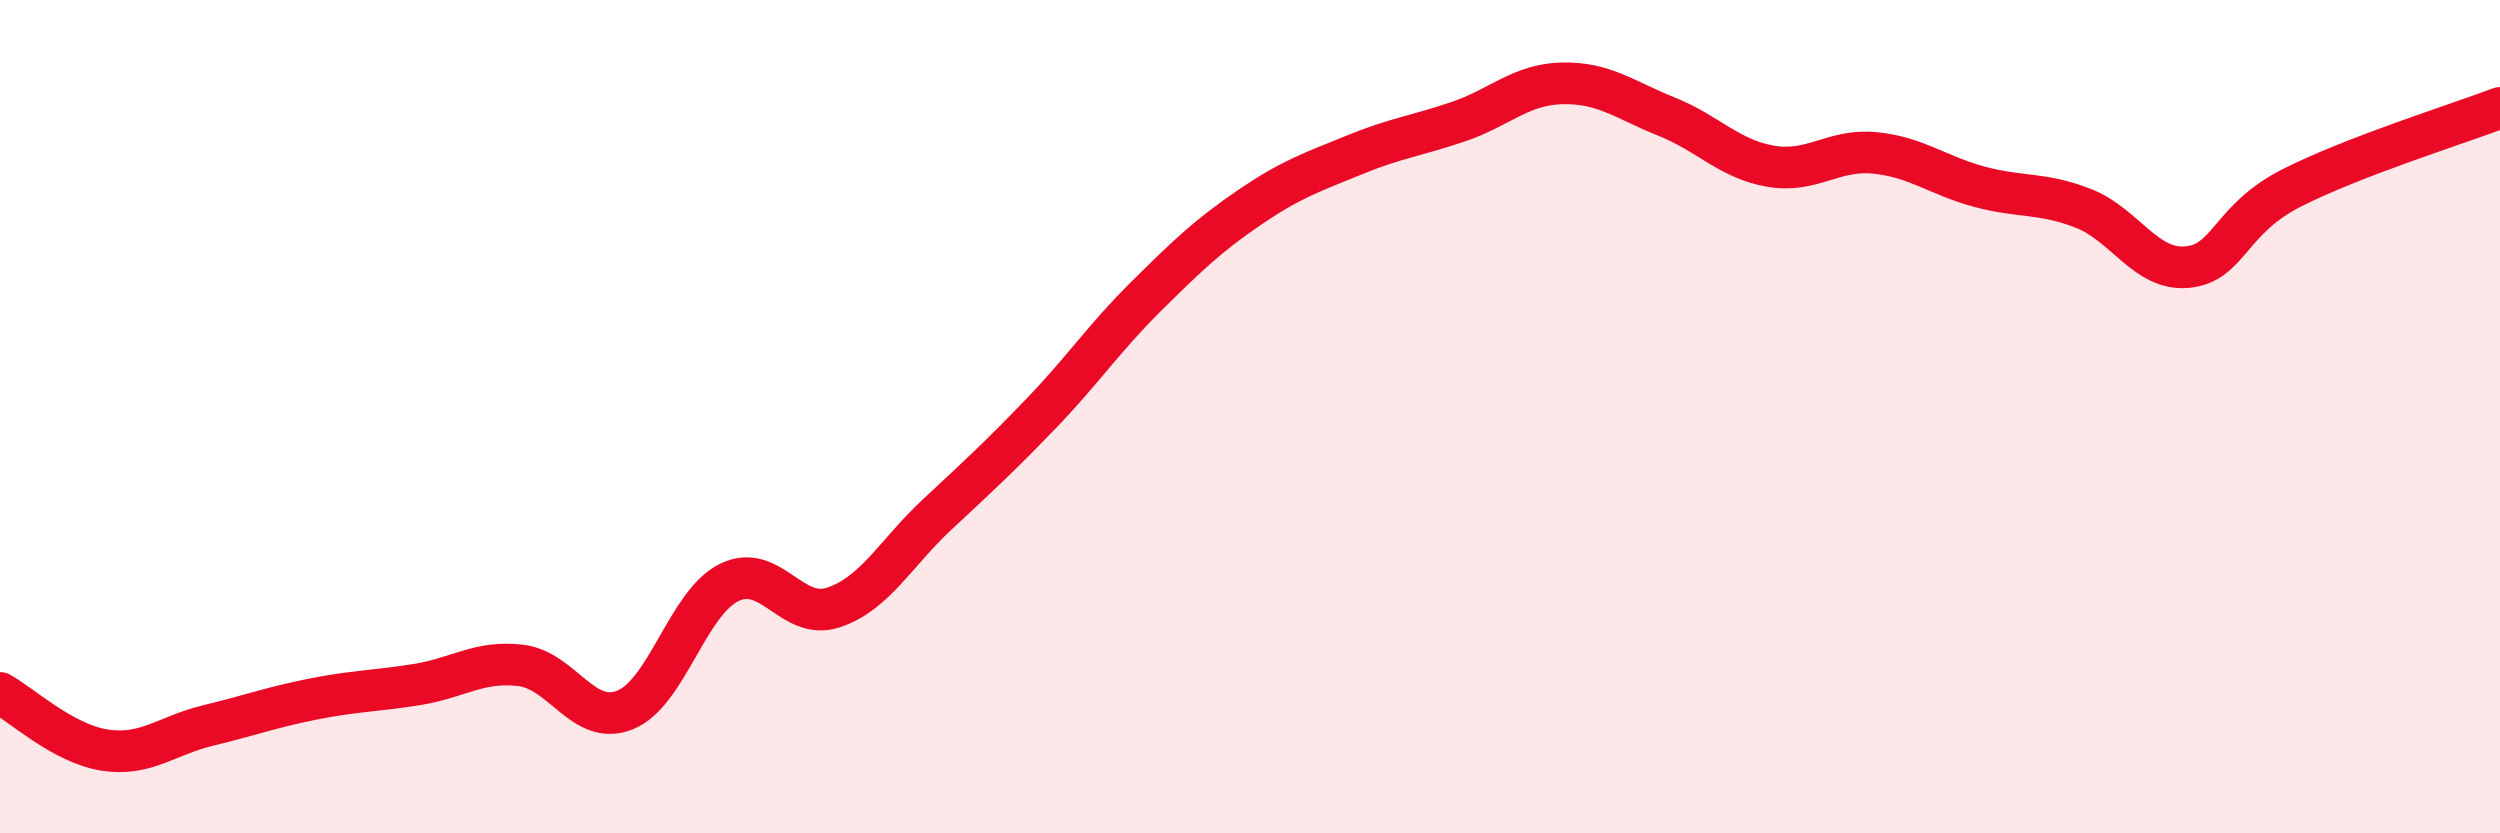
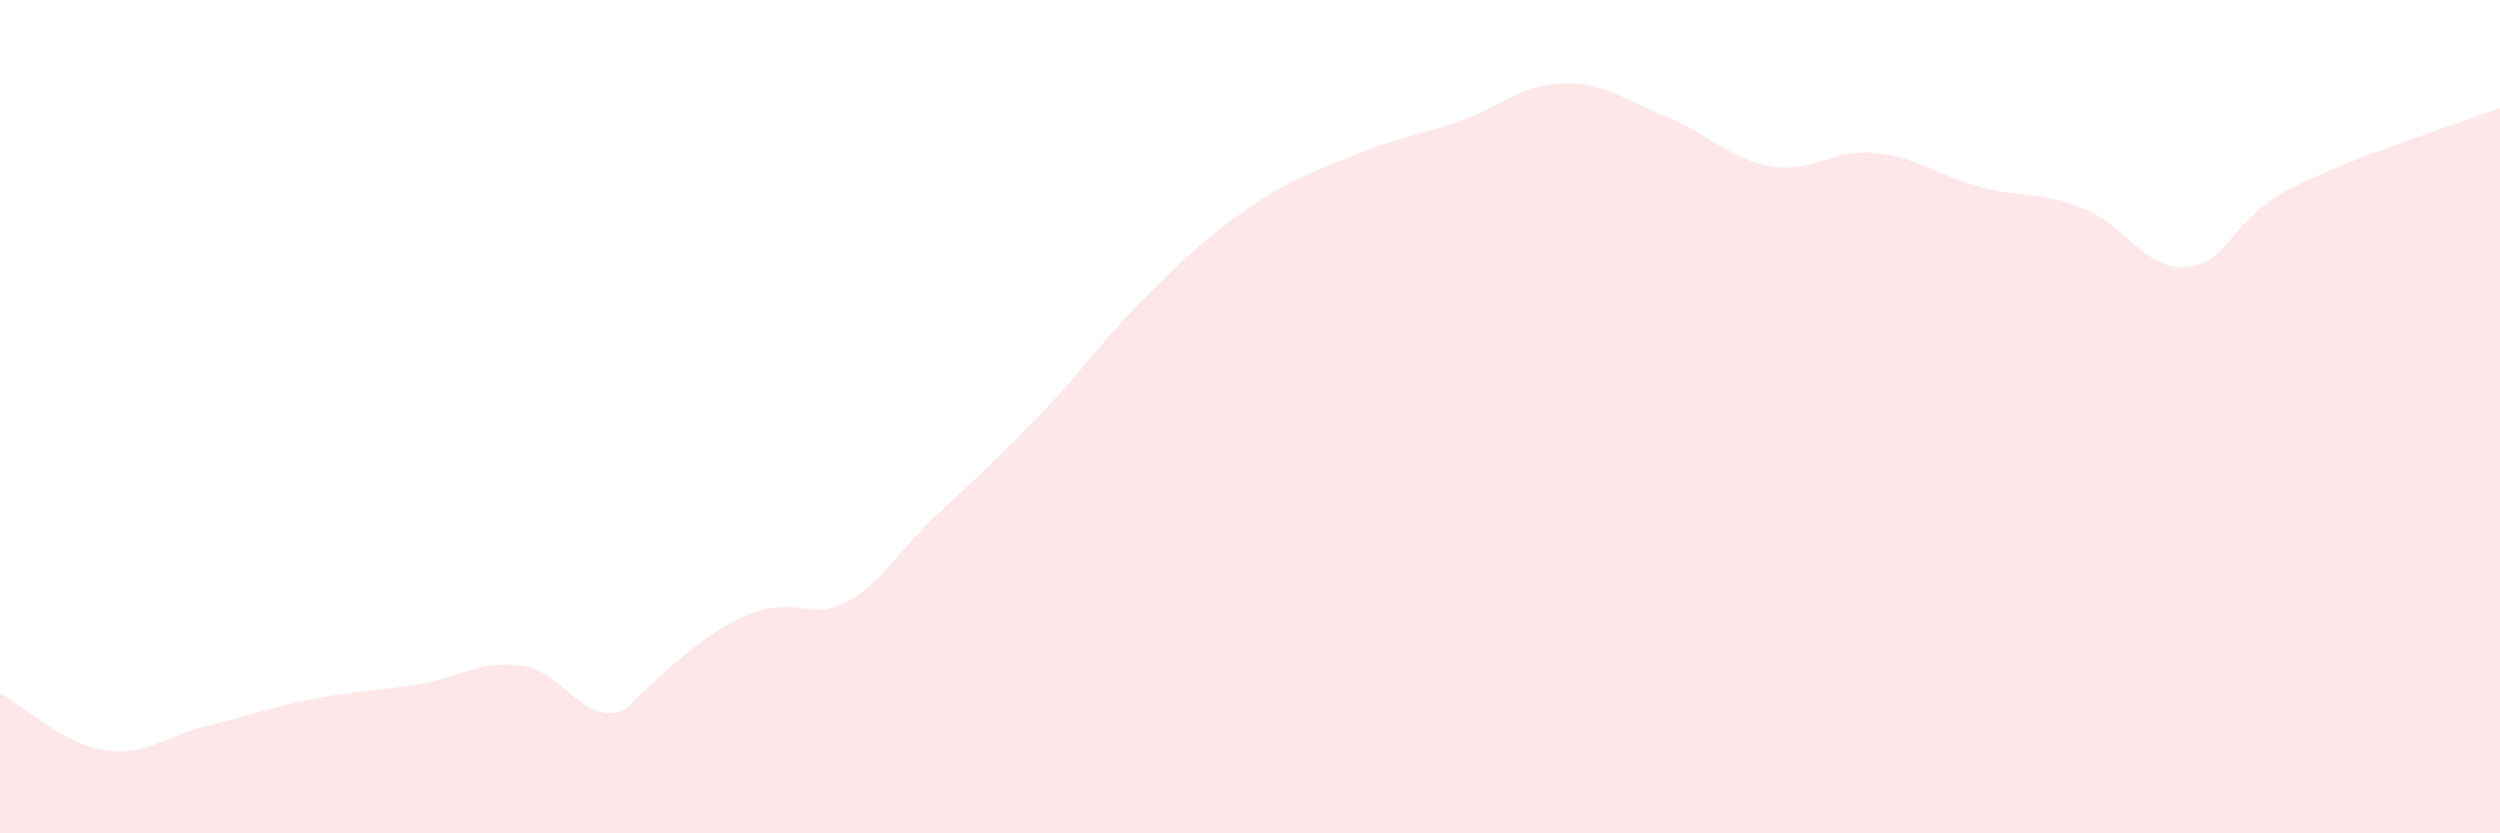
<svg xmlns="http://www.w3.org/2000/svg" width="60" height="20" viewBox="0 0 60 20">
-   <path d="M 0,16.63 C 0.5,16.9 1.5,17.84 2.5,18 C 3.5,18.16 4,17.65 5,17.41 C 6,17.17 6.5,16.98 7.5,16.78 C 8.5,16.58 9,16.59 10,16.43 C 11,16.27 11.5,15.85 12.5,15.97 C 13.5,16.09 14,17.44 15,17.04 C 16,16.64 16.5,14.47 17.5,13.98 C 18.5,13.49 19,14.91 20,14.58 C 21,14.25 21.5,13.27 22.5,12.34 C 23.5,11.41 24,10.95 25,9.91 C 26,8.87 26.5,8.11 27.5,7.12 C 28.5,6.13 29,5.65 30,4.97 C 31,4.29 31.5,4.13 32.5,3.72 C 33.5,3.31 34,3.26 35,2.92 C 36,2.58 36.5,2.02 37.5,2 C 38.5,1.98 39,2.4 40,2.8 C 41,3.2 41.5,3.82 42.5,3.99 C 43.5,4.16 44,3.57 45,3.67 C 46,3.77 46.5,4.21 47.5,4.48 C 48.5,4.75 49,4.61 50,5 C 51,5.39 51.5,6.51 52.5,6.41 C 53.5,6.31 53.5,5.27 55,4.51 C 56.5,3.75 59,2.97 60,2.59L60 20L0 20Z" fill="#EB0A25" opacity="0.1" stroke-linecap="round" stroke-linejoin="round" />
-   <path d="M 0,16.63 C 0.5,16.9 1.5,17.84 2.5,18 C 3.5,18.16 4,17.65 5,17.41 C 6,17.17 6.5,16.98 7.5,16.78 C 8.5,16.58 9,16.59 10,16.43 C 11,16.27 11.5,15.85 12.5,15.97 C 13.5,16.09 14,17.44 15,17.04 C 16,16.64 16.5,14.47 17.5,13.98 C 18.5,13.49 19,14.91 20,14.58 C 21,14.25 21.5,13.27 22.5,12.34 C 23.5,11.41 24,10.95 25,9.91 C 26,8.87 26.5,8.11 27.5,7.12 C 28.5,6.13 29,5.65 30,4.97 C 31,4.29 31.5,4.13 32.5,3.72 C 33.5,3.31 34,3.26 35,2.92 C 36,2.58 36.5,2.02 37.5,2 C 38.5,1.98 39,2.4 40,2.8 C 41,3.2 41.5,3.82 42.5,3.99 C 43.5,4.16 44,3.57 45,3.67 C 46,3.77 46.5,4.21 47.5,4.48 C 48.5,4.75 49,4.61 50,5 C 51,5.39 51.5,6.51 52.5,6.41 C 53.5,6.31 53.5,5.27 55,4.51 C 56.5,3.75 59,2.97 60,2.59" stroke="#EB0A25" stroke-width="1" fill="none" stroke-linecap="round" stroke-linejoin="round" />
+   <path d="M 0,16.63 C 0.5,16.9 1.5,17.84 2.5,18 C 3.5,18.16 4,17.65 5,17.41 C 6,17.17 6.5,16.98 7.5,16.78 C 8.5,16.58 9,16.59 10,16.43 C 11,16.27 11.5,15.85 12.5,15.97 C 13.5,16.09 14,17.44 15,17.04 C 18.5,13.49 19,14.91 20,14.58 C 21,14.25 21.5,13.27 22.5,12.34 C 23.5,11.41 24,10.95 25,9.91 C 26,8.87 26.5,8.11 27.5,7.12 C 28.5,6.13 29,5.65 30,4.97 C 31,4.29 31.5,4.13 32.5,3.72 C 33.5,3.31 34,3.26 35,2.92 C 36,2.58 36.5,2.02 37.5,2 C 38.5,1.98 39,2.4 40,2.8 C 41,3.2 41.5,3.82 42.5,3.99 C 43.5,4.16 44,3.57 45,3.67 C 46,3.77 46.5,4.21 47.5,4.48 C 48.5,4.75 49,4.61 50,5 C 51,5.39 51.5,6.51 52.5,6.41 C 53.5,6.31 53.5,5.27 55,4.51 C 56.5,3.75 59,2.97 60,2.59L60 20L0 20Z" fill="#EB0A25" opacity="0.1" stroke-linecap="round" stroke-linejoin="round" />
</svg>